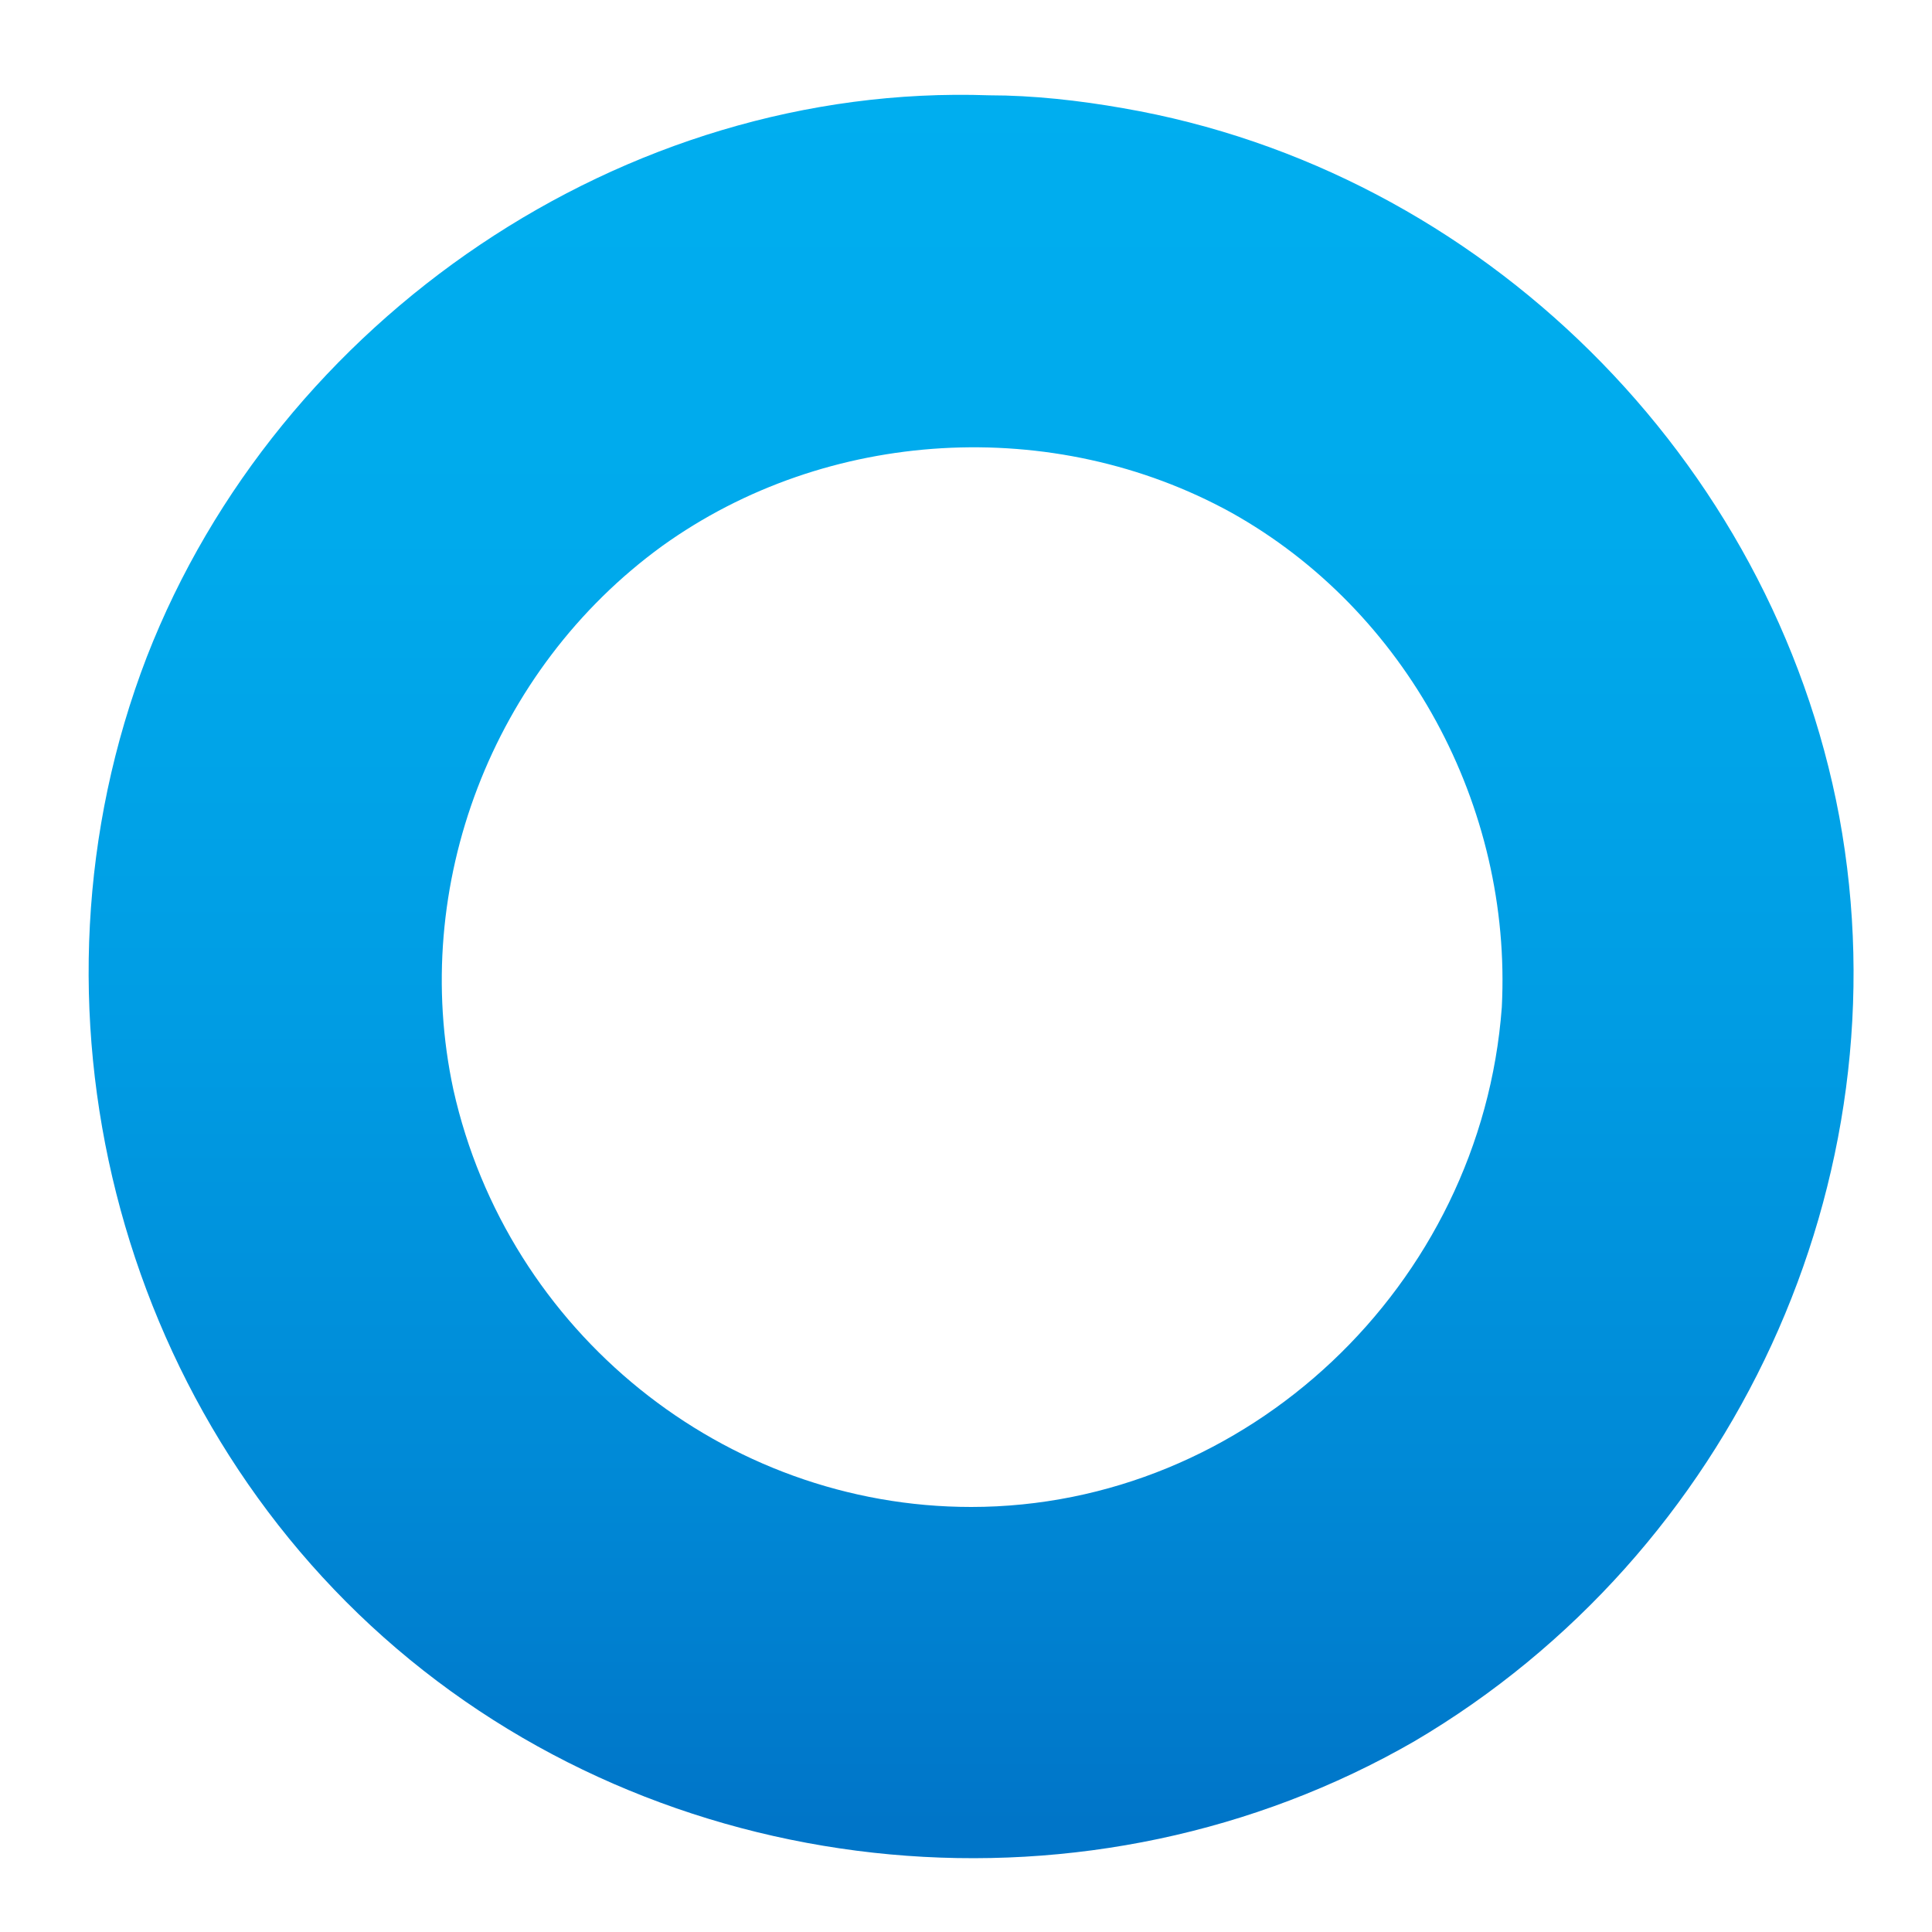
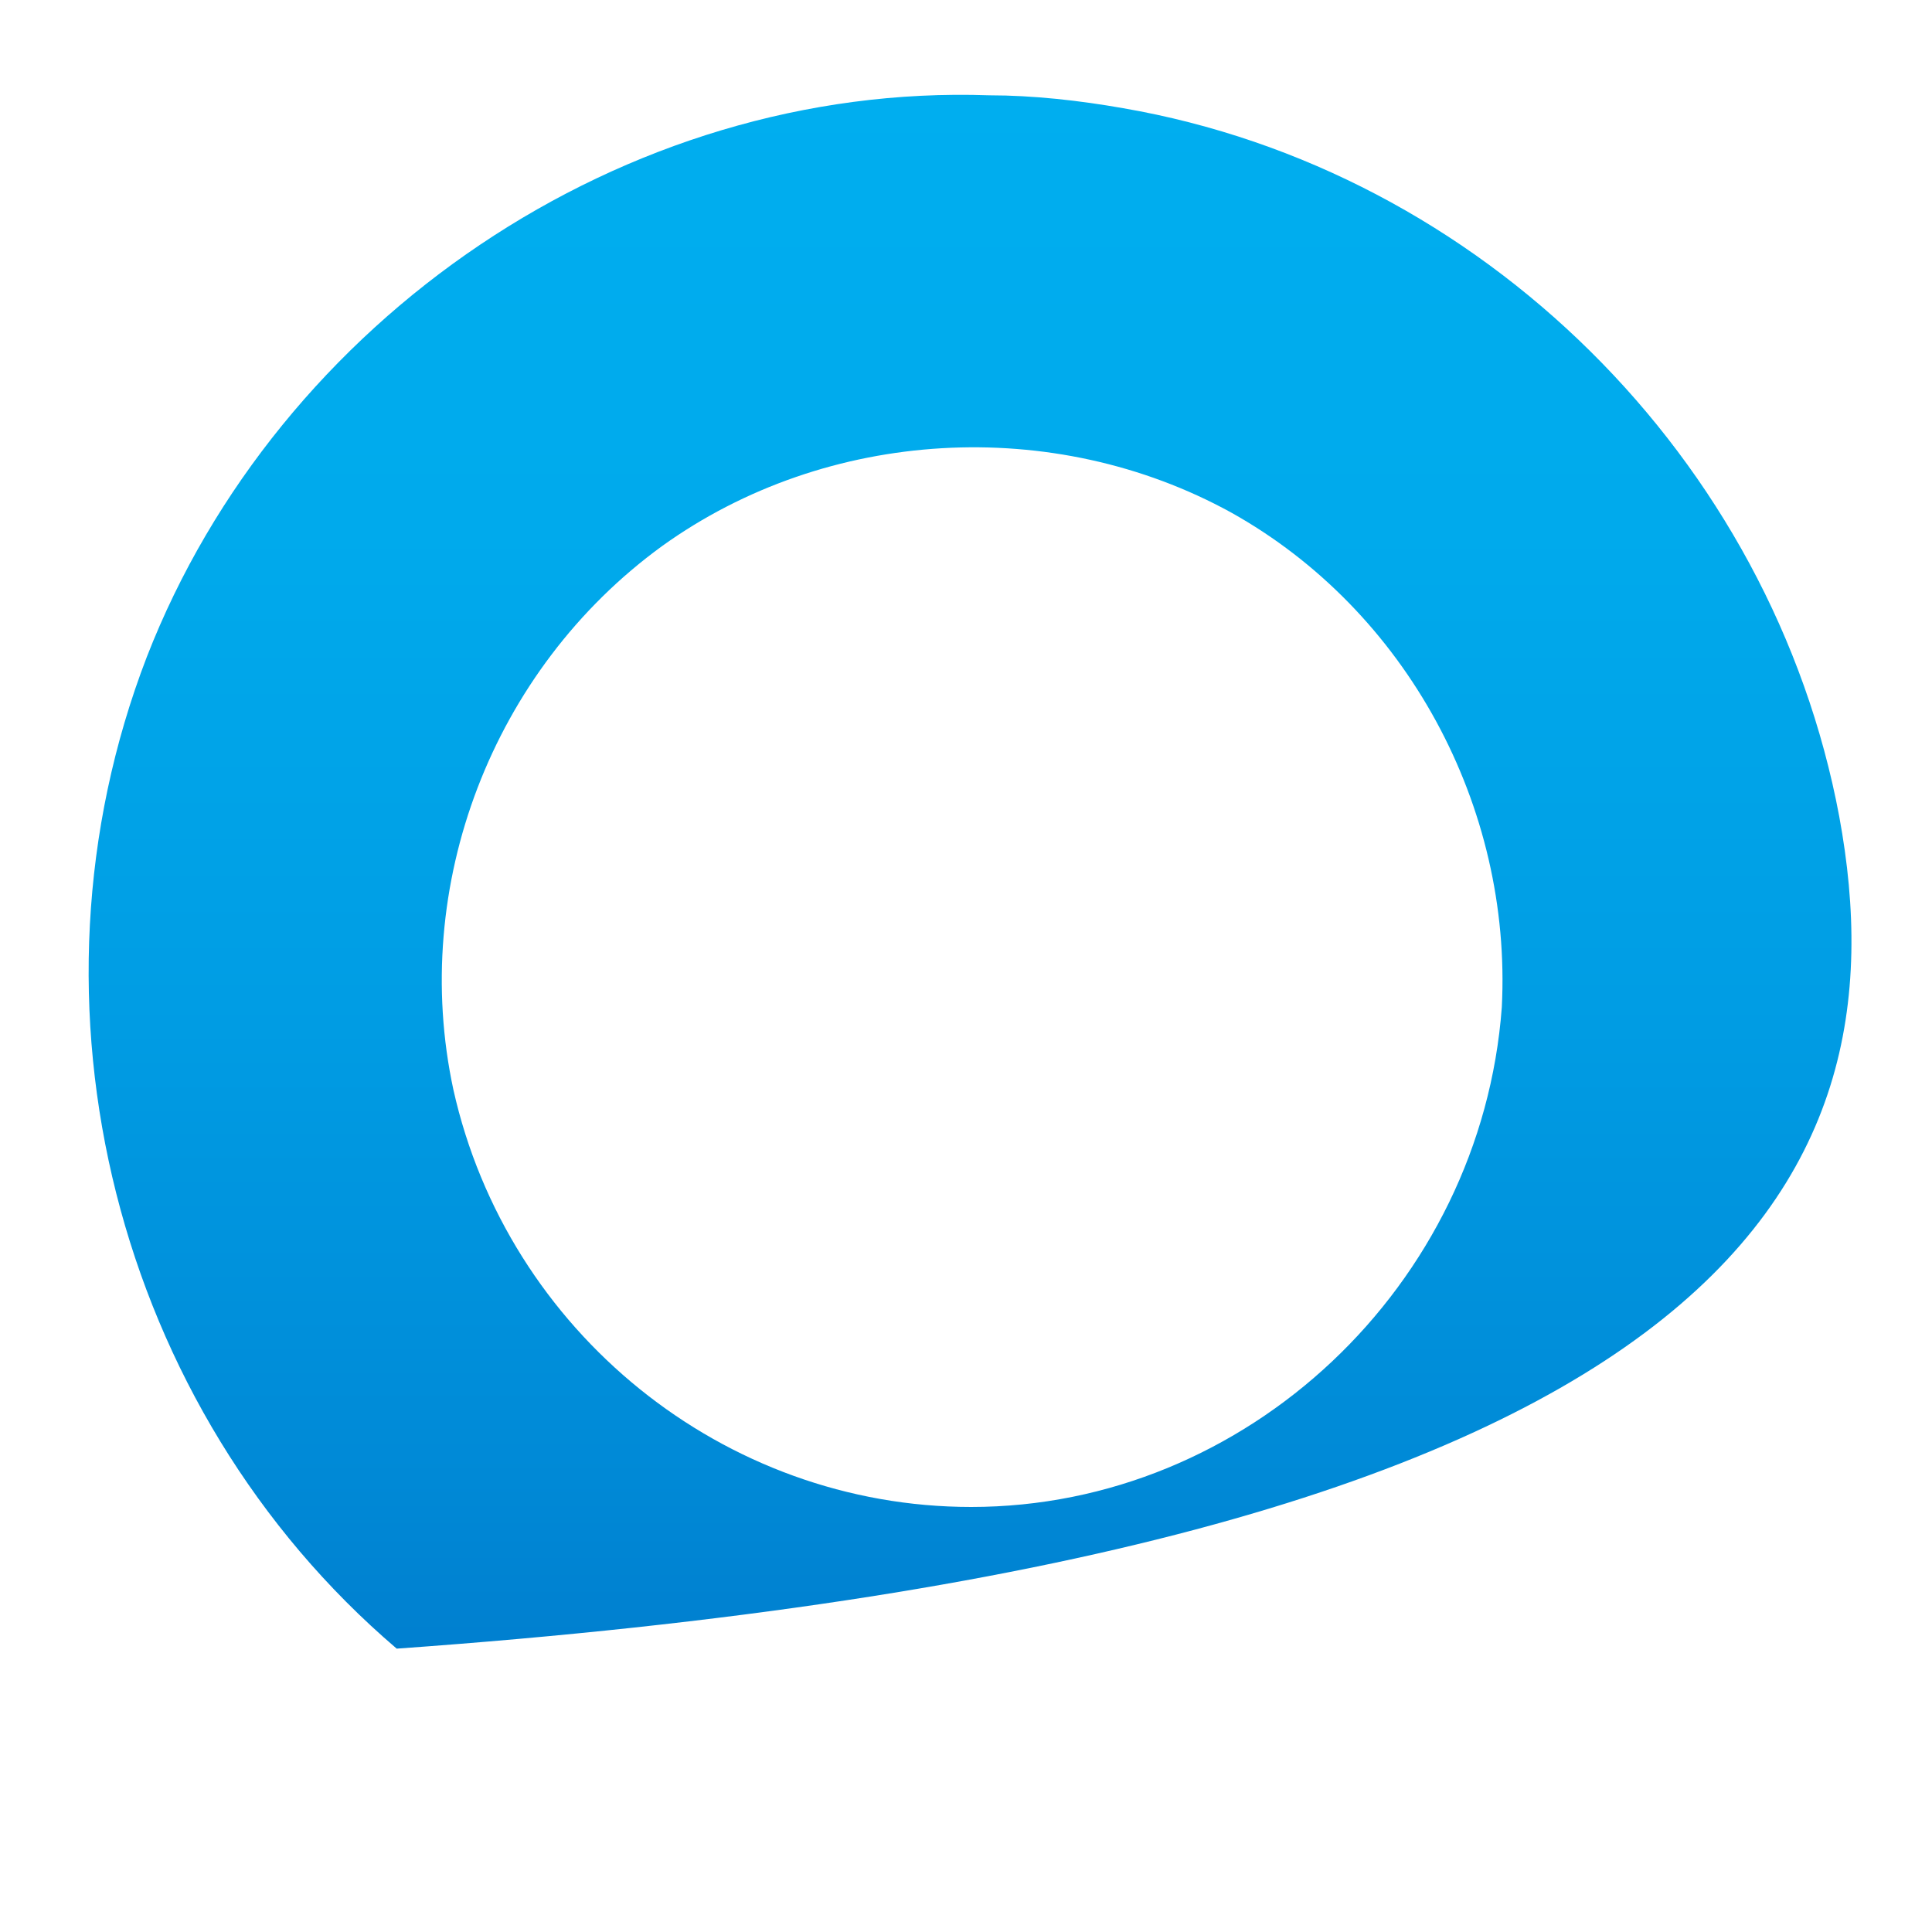
<svg xmlns="http://www.w3.org/2000/svg" version="1.1" id="Layer_1" x="0px" y="0px" viewBox="0 0 75 75" style="enable-background:new 0 0 600 75;" xml:space="preserve">
  <style type="text/css">
	.st0{fill:url(#SVGID_1_);}
	.st1{fill:#323232;}
</style>
  <g>
    <g>
      <linearGradient id="SVGID_1_" gradientUnits="userSpaceOnUse" x1="37.674" y1="70.839" x2="37.674" y2="2.958">
        <stop offset="0" style="stop-color:#0075C8" />
        <stop offset="0.197" style="stop-color:#0089D6" />
        <stop offset="0.47" style="stop-color:#009DE4" />
        <stop offset="0.74" style="stop-color:#00AAEC" />
        <stop offset="1" style="stop-color:#00AEEF" />
      </linearGradient>
-       <path class="st0" d="M38.4,3.7C24.2,3.2,10.8,12.4,5.7,25.5C0.5,39,4.5,54.7,15.4,64c10.9,9.3,27,10.8,39.5,3.6    C67.3,60.3,74,45.8,71.4,31.7C68.8,17.8,57.5,6.6,43.6,4.2C41.9,3.9,40.1,3.7,38.4,3.7z M37.7,58.5c-9.6,0-18-6.8-20.1-16.2    c-1.7-7.9,1.5-16.3,8.1-21.1c6.4-4.6,15.2-5.1,22.1-1.3c6.8,3.8,10.9,11.4,10.5,19.2C57.5,49.9,48.4,58.5,37.7,58.5z" />
+       <path class="st0" d="M38.4,3.7C24.2,3.2,10.8,12.4,5.7,25.5C0.5,39,4.5,54.7,15.4,64C67.3,60.3,74,45.8,71.4,31.7C68.8,17.8,57.5,6.6,43.6,4.2C41.9,3.9,40.1,3.7,38.4,3.7z M37.7,58.5c-9.6,0-18-6.8-20.1-16.2    c-1.7-7.9,1.5-16.3,8.1-21.1c6.4-4.6,15.2-5.1,22.1-1.3c6.8,3.8,10.9,11.4,10.5,19.2C57.5,49.9,48.4,58.5,37.7,58.5z" />
    </g>
  </g>
</svg>